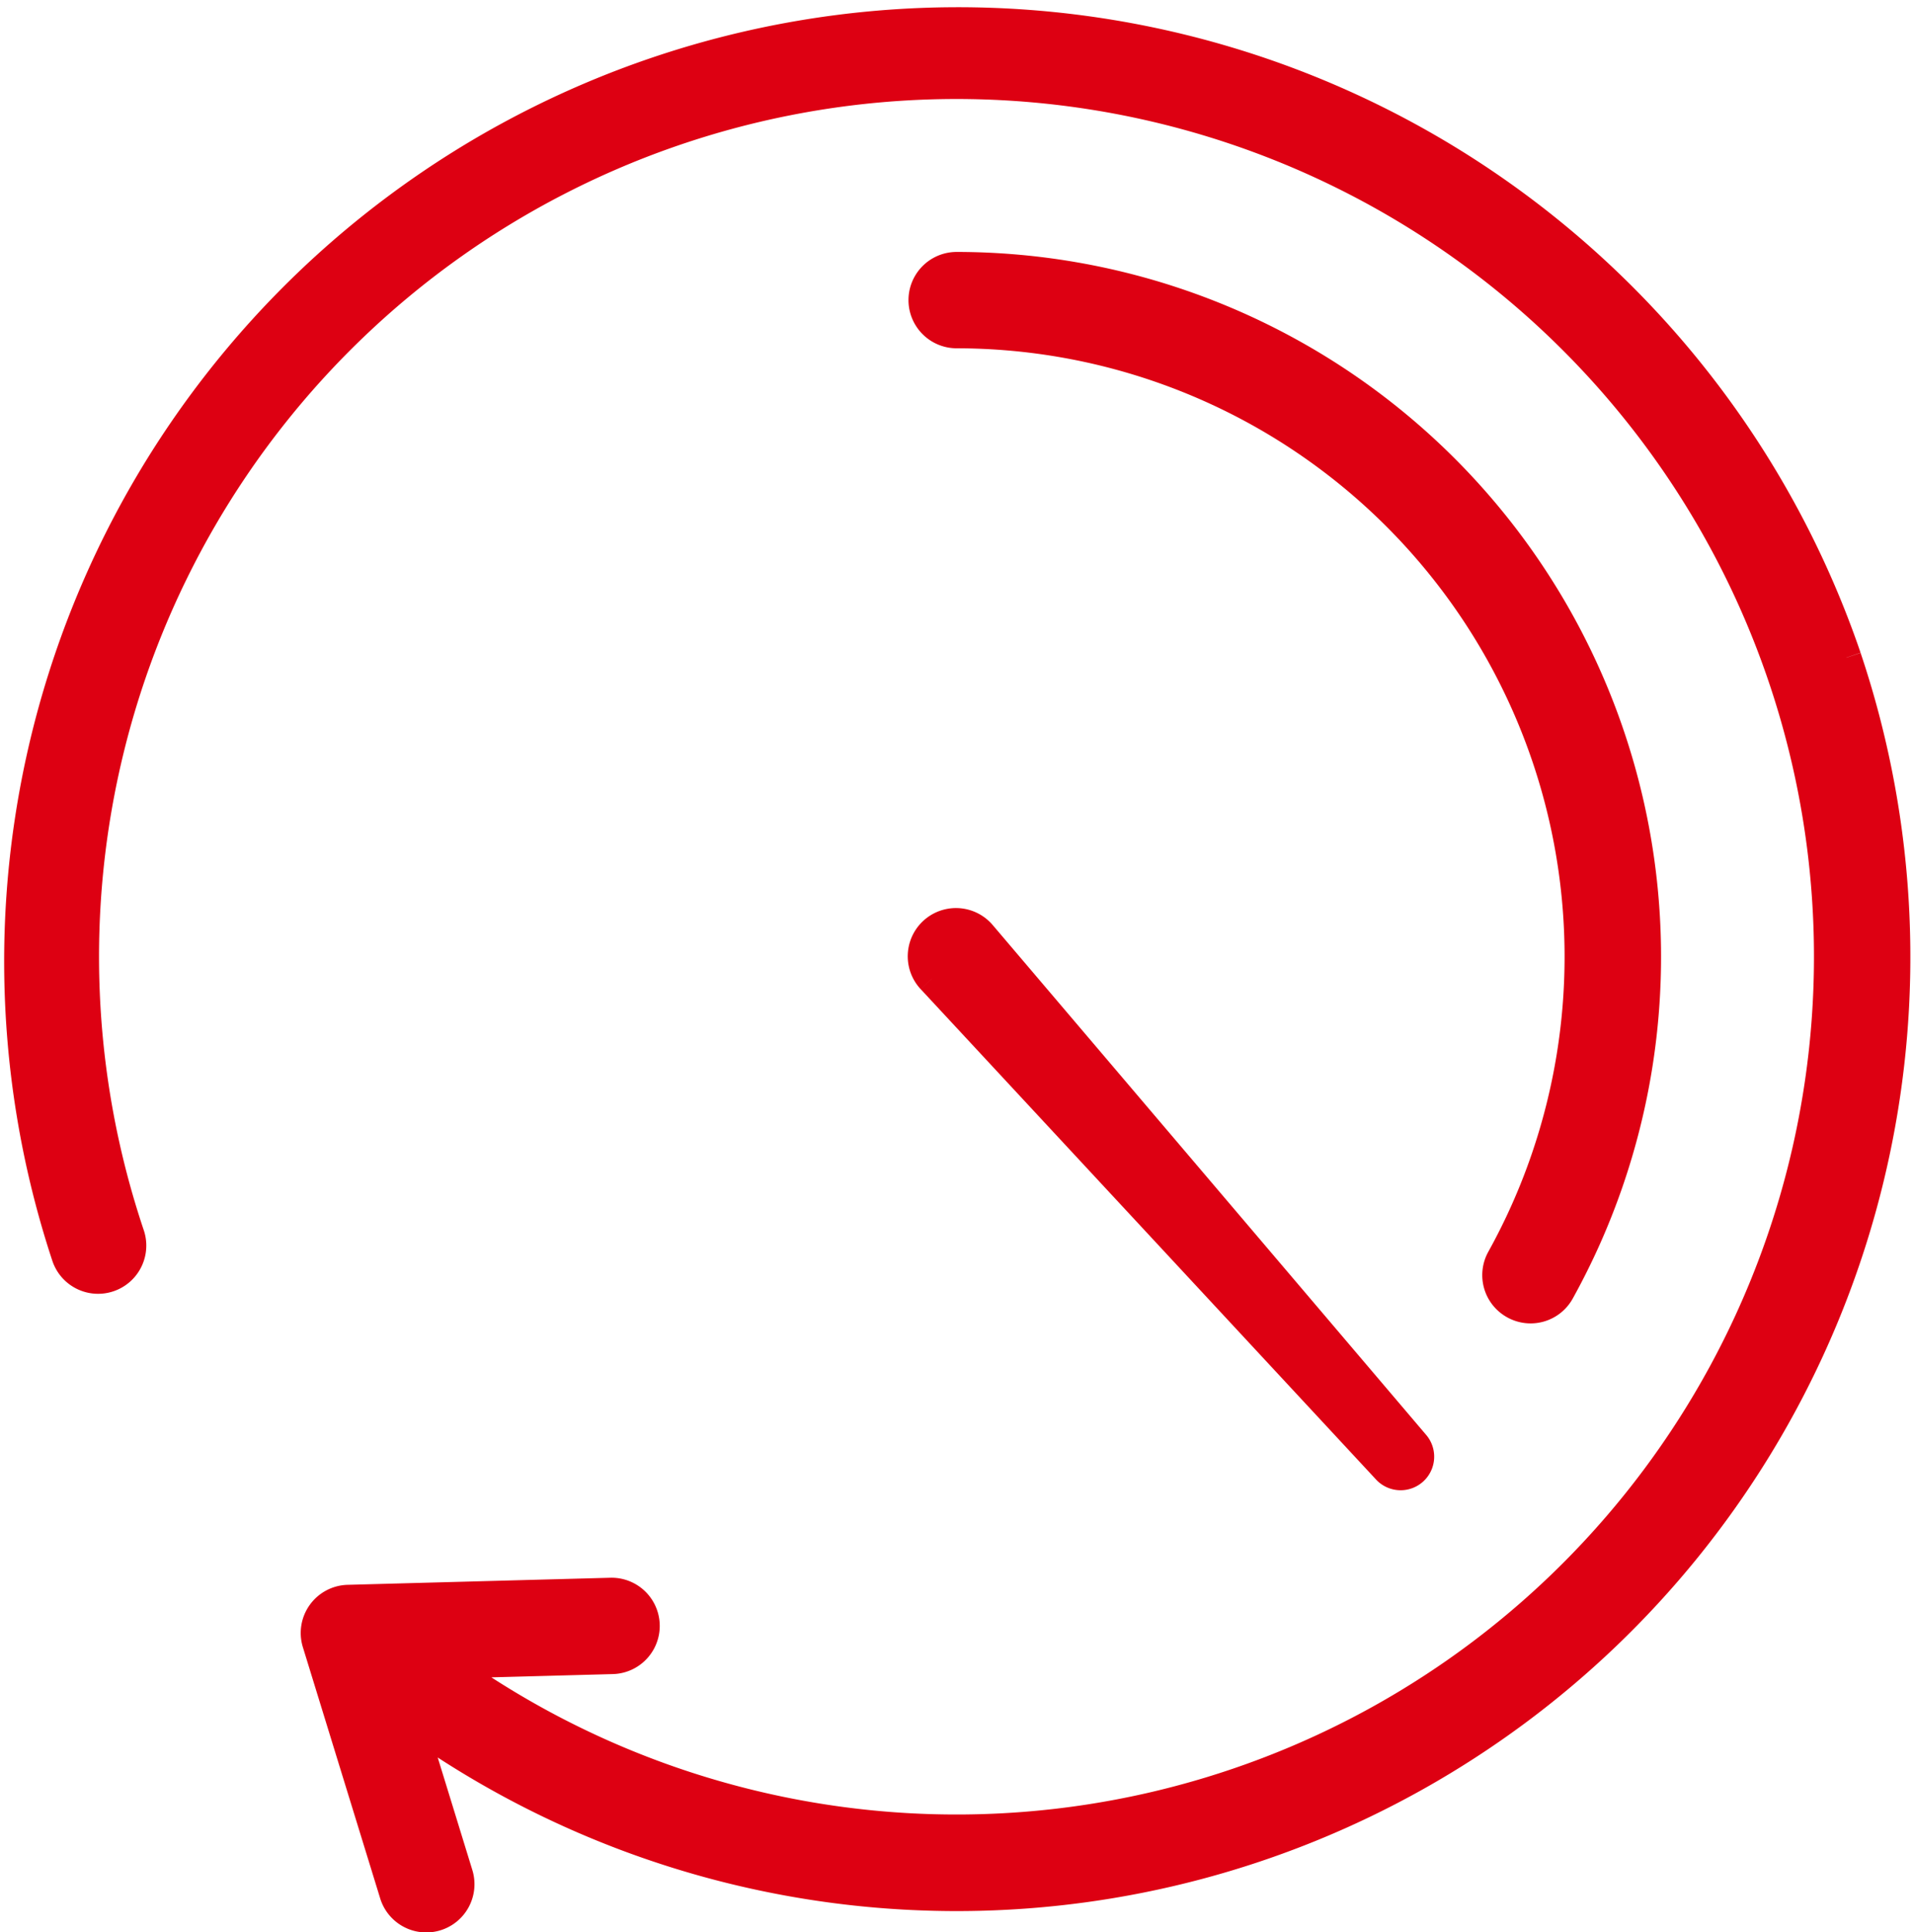
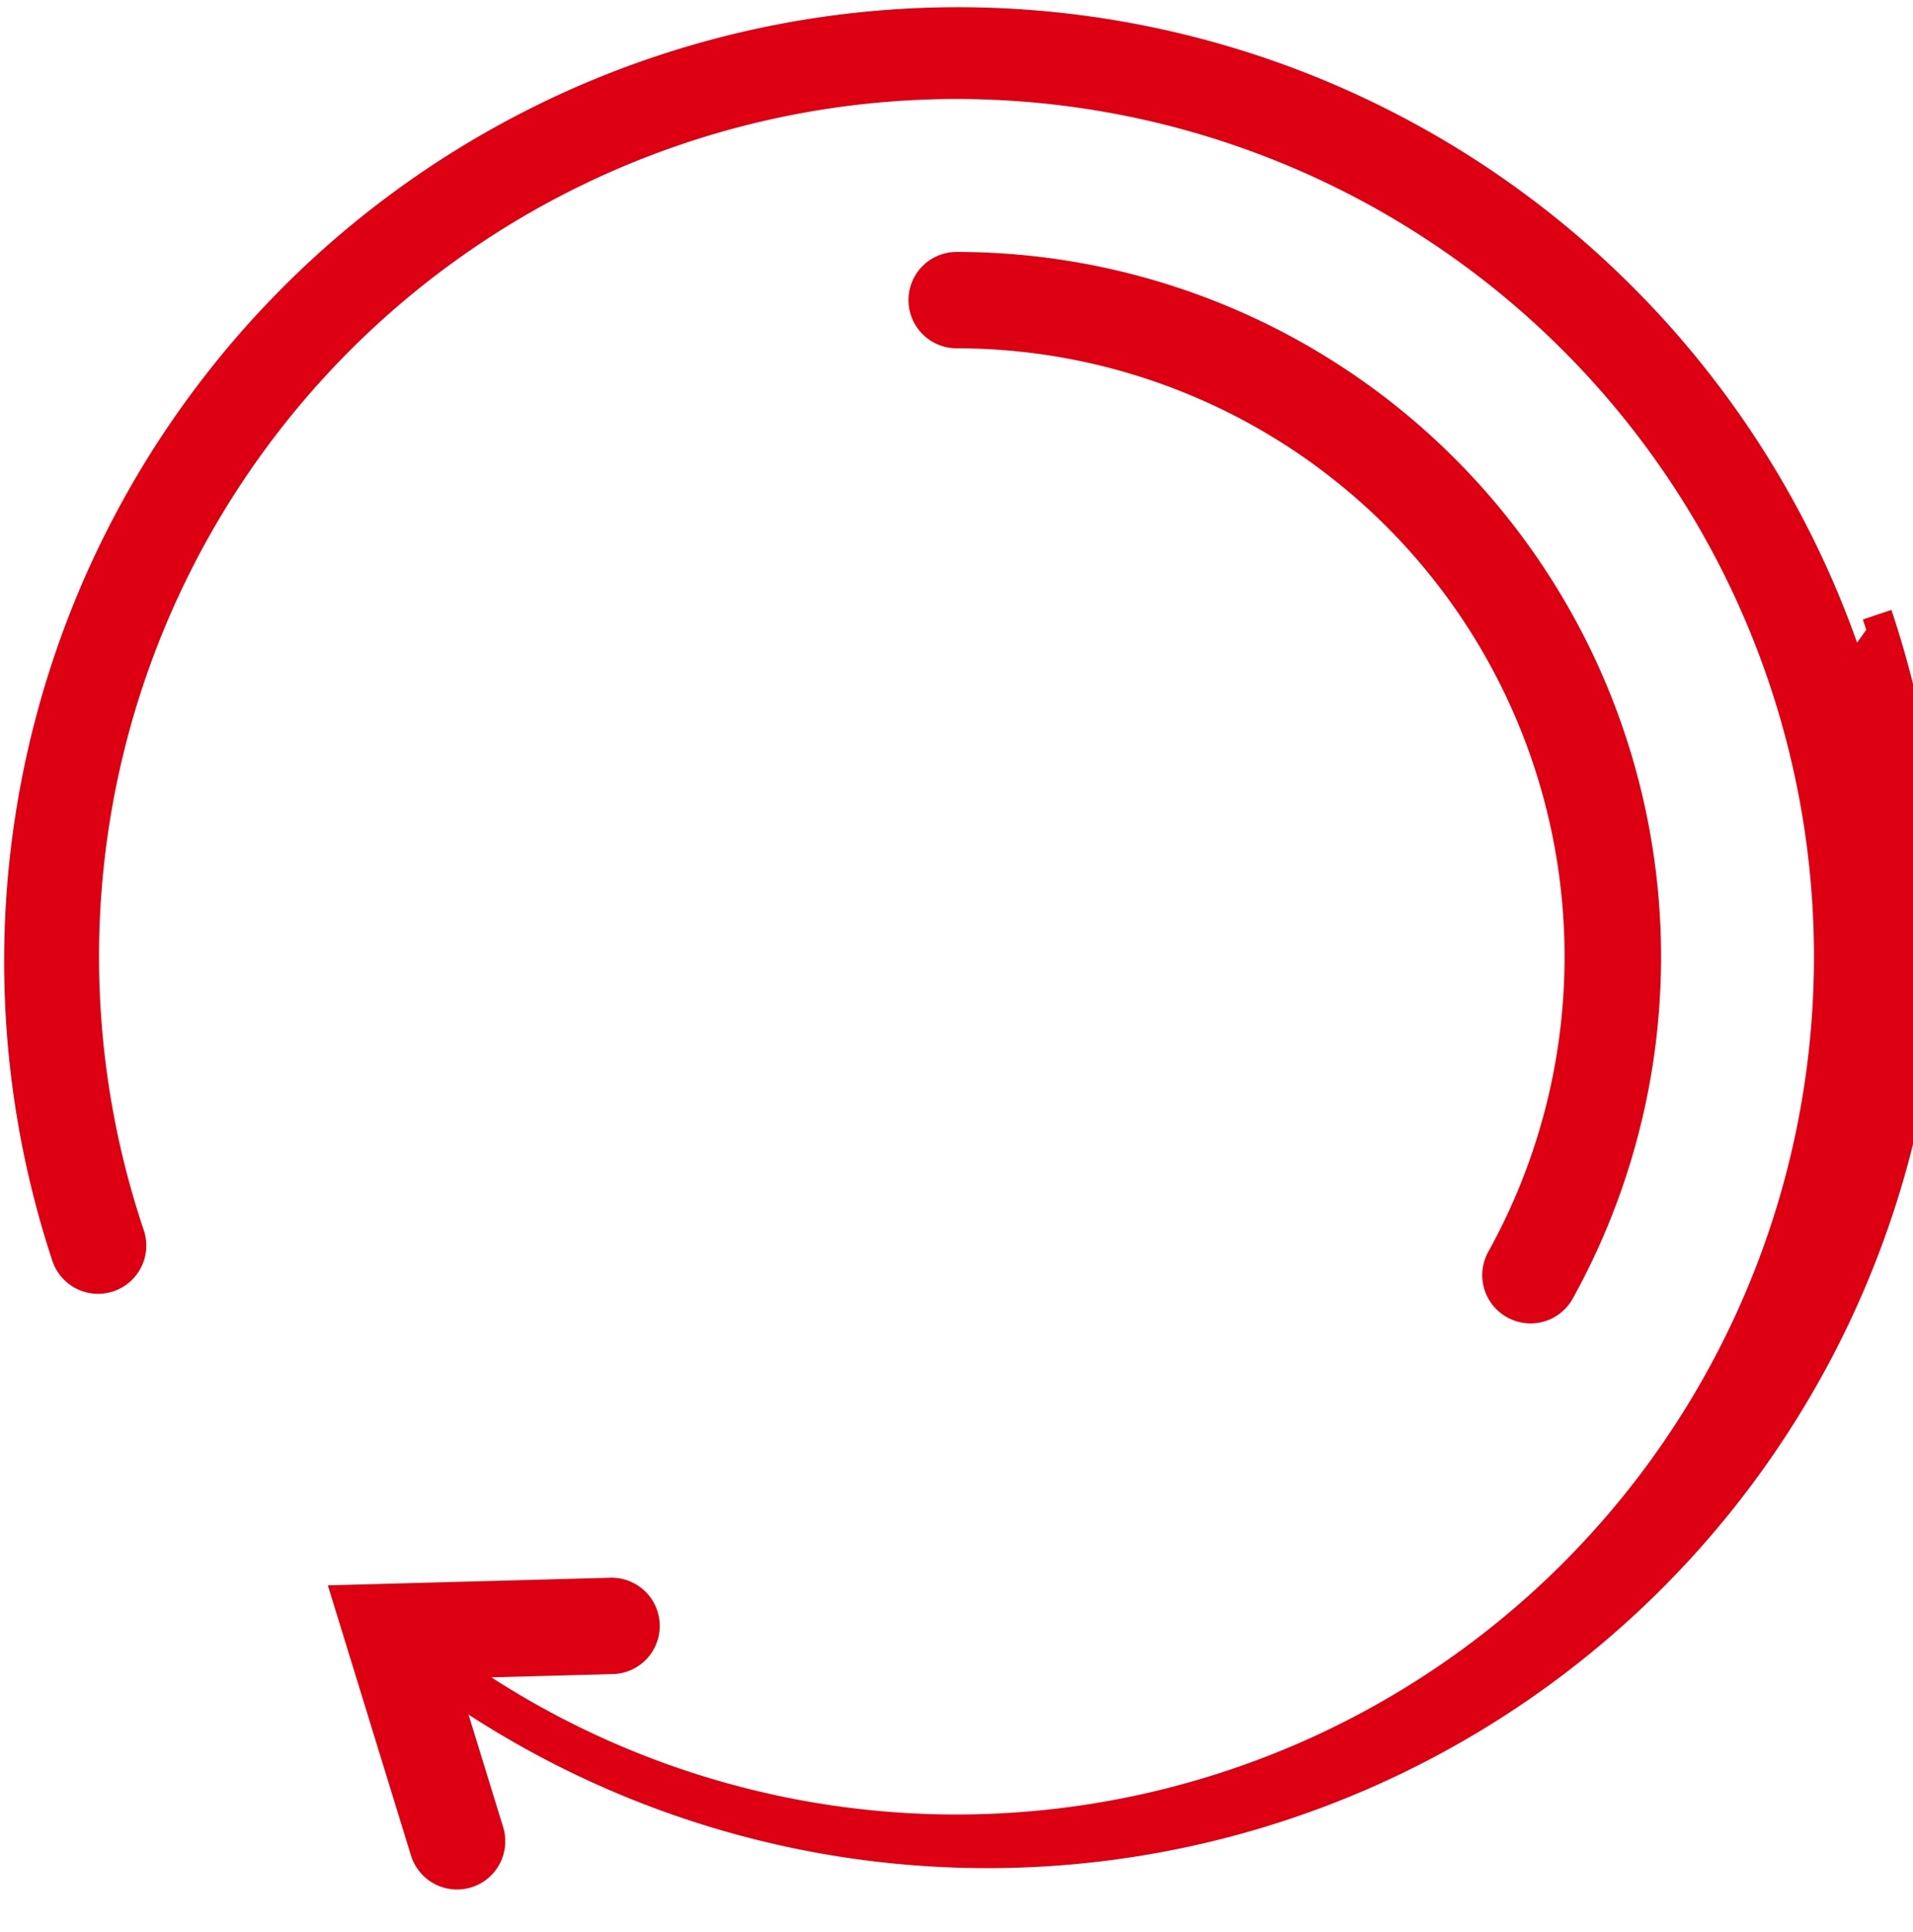
<svg xmlns="http://www.w3.org/2000/svg" height="64.173" viewBox="0 0 63.552 64.173" width="63.552">
  <g fill="#dd0012" stroke="#dd0012" transform="translate(.585 .586)">
-     <path d="m60.752 21.252a31.188 31.188 0 0 0 -59.123 19.878 1.1 1.1 0 1 0 2.089-.7 28.986 28.986 0 1 1 10.467 14.231l5.577-.15a1.1 1.1 0 1 0 -.06-2.2l-8.724.235a1.1 1.1 0 0 0 -1.023 1.426l2.568 8.341a1.1 1.1 0 1 0 2.106-.648l-1.57-5.1a31.184 31.184 0 0 0 47.693-35.31" />
+     <path d="m60.752 21.252a31.188 31.188 0 0 0 -59.123 19.878 1.1 1.1 0 1 0 2.089-.7 28.986 28.986 0 1 1 10.467 14.231l5.577-.15a1.1 1.1 0 1 0 -.06-2.2l-8.724.235l2.568 8.341a1.1 1.1 0 1 0 2.106-.648l-1.57-5.1a31.184 31.184 0 0 0 47.693-35.31" />
    <path d="m128.857 64.5a1.1 1.1 0 0 0 1.5-.43 22.911 22.911 0 0 0 -20.031-34.014 1.1 1.1 0 0 0 0 2.2 20.707 20.707 0 0 1 18.101 30.744 1.1 1.1 0 0 0 .43 1.5" transform="translate(-79.13 -21.775)" />
-     <path d="m109.454 111.006 15.141 16.3a.615.615 0 0 0 .918-.816l-14.413-16.948-.032-.036a1.1 1.1 0 0 0 -1.615 1.5" transform="translate(-79.087 -79.083)" />
  </g>
</svg>